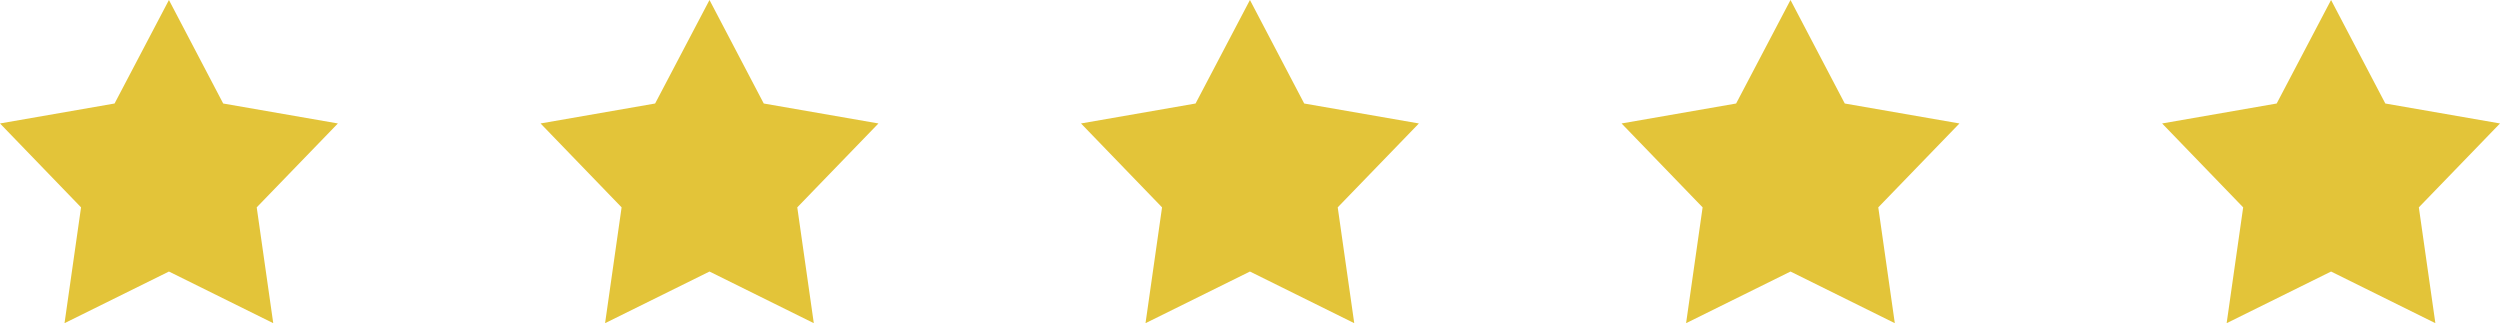
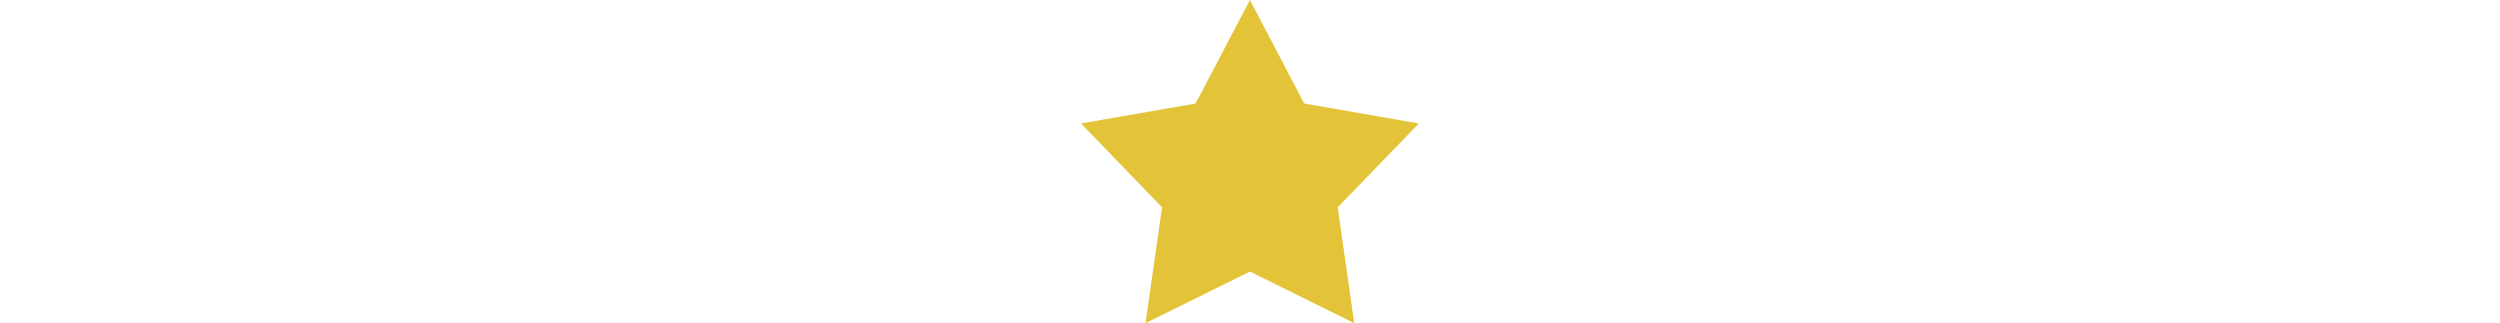
<svg xmlns="http://www.w3.org/2000/svg" id="Ebene_1" version="1.1" viewBox="0 0 219.31 28.35">
  <defs>
    <style>
      .st0 {
        fill: #e3c439;
      }
    </style>
  </defs>
-   <path class="st0" d="M14.82,0l4.76,9.08,10.06,1.75-7.12,7.36,1.45,10.16-9.15-4.53-9.16,4.53,1.45-10.16L0,10.83l10.05-1.75L14.82,0Z" />
-   <path class="st0" d="M62.24,0l4.76,9.08,10.06,1.75-7.12,7.36,1.45,10.16-9.15-4.53-9.16,4.53,1.45-10.16-7.11-7.36,10.05-1.75L62.24,0Z" />
  <path class="st0" d="M109.65,0l4.76,9.08,10.06,1.75-7.12,7.36,1.45,10.16-9.15-4.53-9.16,4.53,1.45-10.16-7.11-7.36,10.05-1.75,4.77-9.08Z" />
-   <path class="st0" d="M157.07,0l4.76,9.08,10.06,1.75-7.12,7.36,1.45,10.16-9.15-4.53-9.16,4.53,1.45-10.16-7.11-7.36,10.05-1.75,4.77-9.08Z" />
-   <path class="st0" d="M204.49,0l4.76,9.08,10.06,1.75-7.12,7.36,1.45,10.16-9.15-4.53-9.16,4.53,1.45-10.16-7.11-7.36,10.05-1.75,4.77-9.08Z" />
</svg>